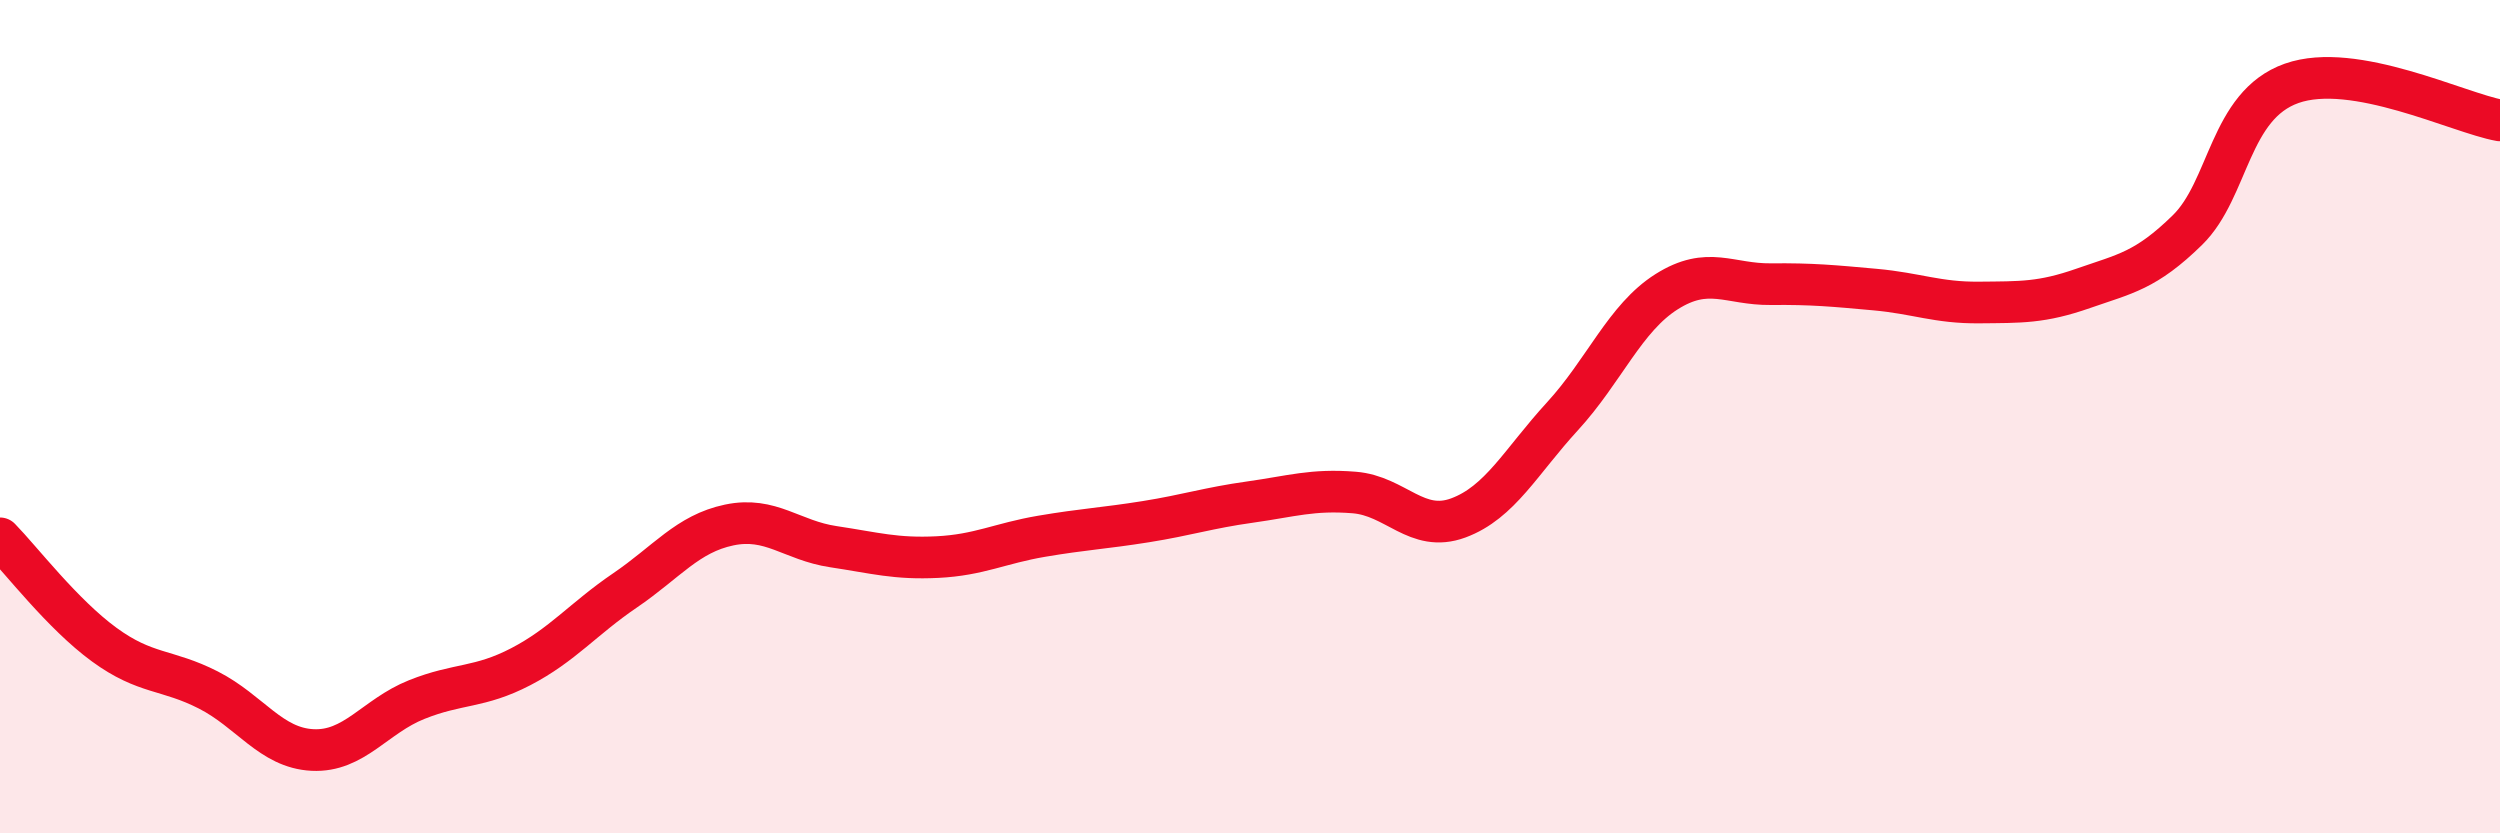
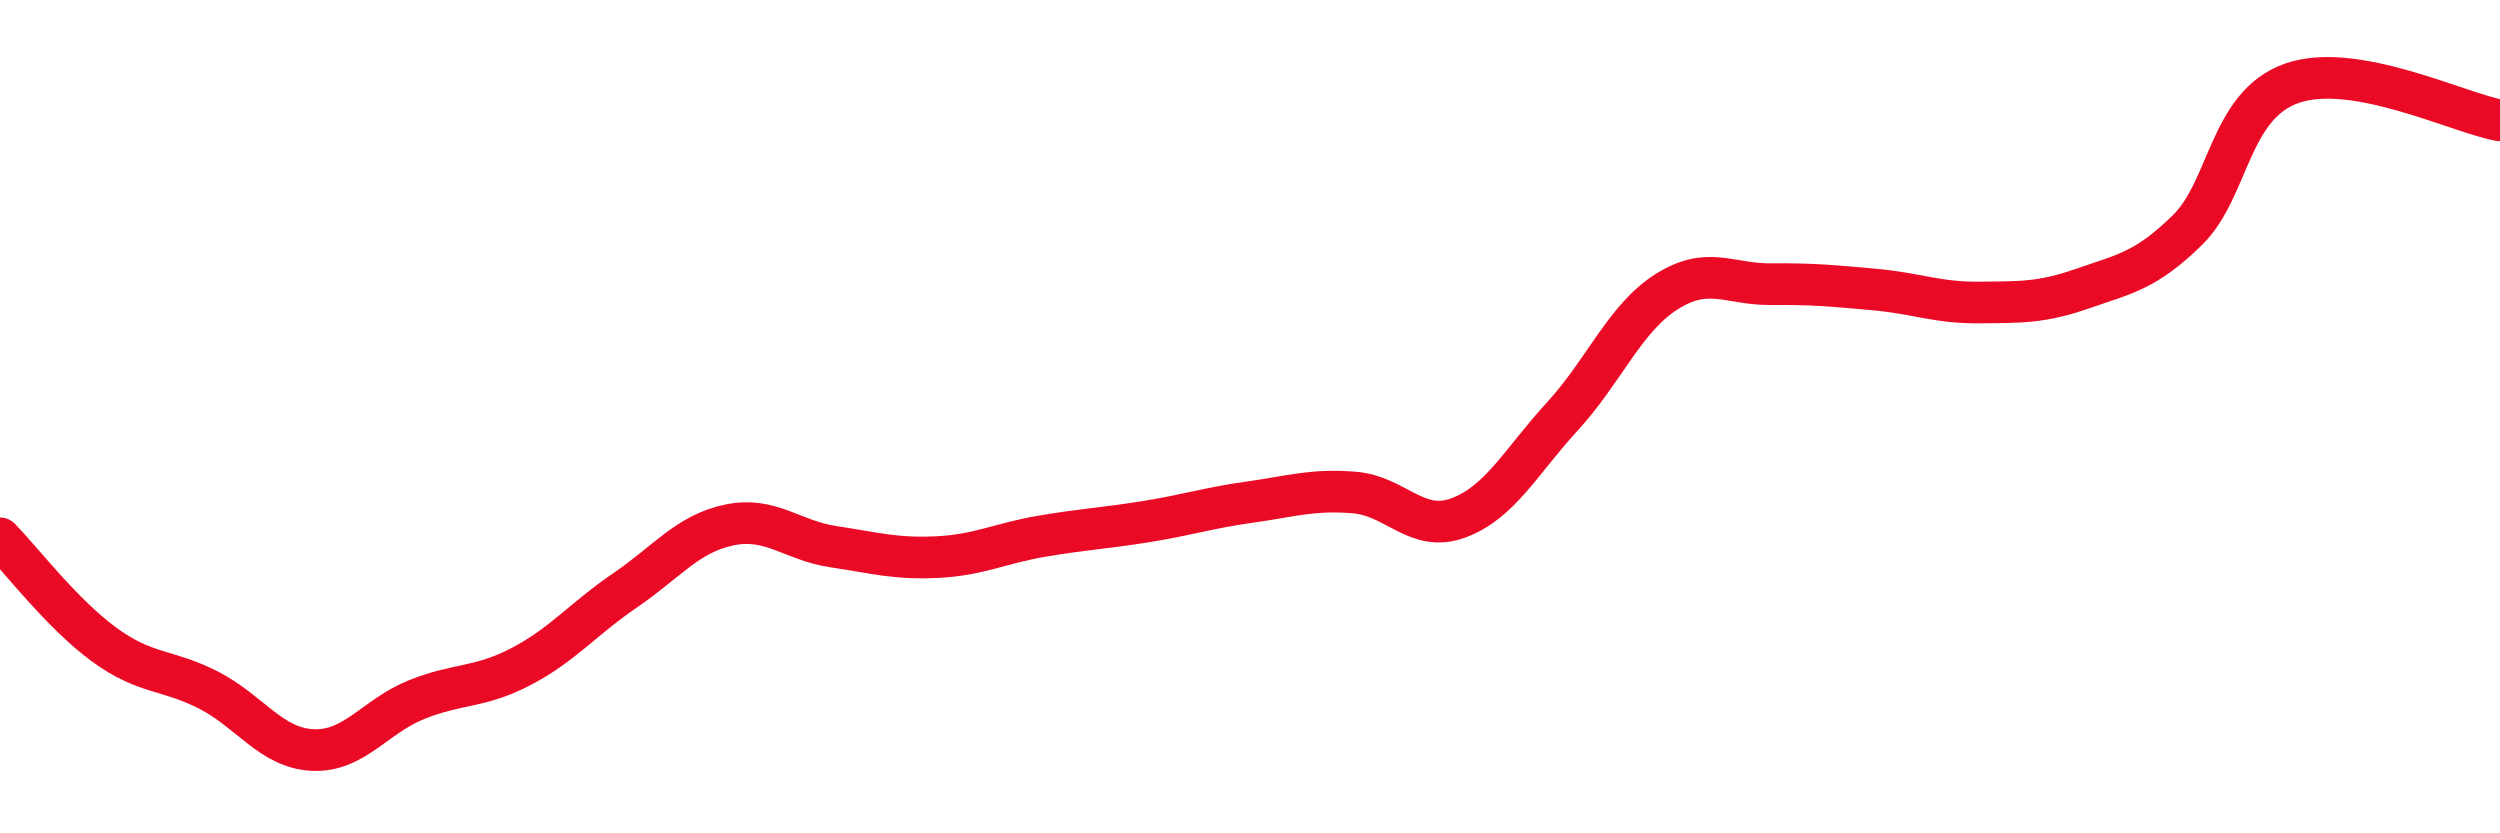
<svg xmlns="http://www.w3.org/2000/svg" width="60" height="20" viewBox="0 0 60 20">
-   <path d="M 0,12.92 C 0.5,13.43 1.5,14.74 2.5,15.47 C 3.5,16.2 4,16.05 5,16.56 C 6,17.07 6.5,17.95 7.5,18 C 8.5,18.05 9,17.19 10,16.79 C 11,16.39 11.5,16.52 12.5,16 C 13.5,15.48 14,14.85 15,14.17 C 16,13.49 16.5,12.81 17.5,12.6 C 18.5,12.39 19,12.97 20,13.12 C 21,13.27 21.5,13.42 22.5,13.37 C 23.5,13.32 24,13.04 25,12.87 C 26,12.7 26.5,12.68 27.5,12.52 C 28.5,12.36 29,12.19 30,12.05 C 31,11.91 31.5,11.74 32.5,11.82 C 33.5,11.9 34,12.8 35,12.43 C 36,12.06 36.5,11.08 37.5,9.99 C 38.5,8.9 39,7.63 40,7 C 41,6.37 41.5,6.83 42.5,6.82 C 43.5,6.81 44,6.86 45,6.95 C 46,7.04 46.5,7.27 47.5,7.26 C 48.5,7.25 49,7.27 50,6.92 C 51,6.57 51.5,6.5 52.5,5.52 C 53.5,4.54 53.5,2.53 55,2 C 56.5,1.47 59,2.71 60,2.89L60 20L0 20Z" fill="#EB0A25" opacity="0.1" stroke-linecap="round" stroke-linejoin="round" />
  <path d="M 0,12.92 C 0.5,13.43 1.5,14.74 2.5,15.47 C 3.5,16.2 4,16.05 5,16.56 C 6,17.07 6.5,17.95 7.5,18 C 8.5,18.05 9,17.19 10,16.79 C 11,16.39 11.5,16.52 12.5,16 C 13.5,15.48 14,14.85 15,14.17 C 16,13.49 16.5,12.81 17.5,12.6 C 18.5,12.39 19,12.97 20,13.12 C 21,13.27 21.5,13.42 22.5,13.37 C 23.5,13.32 24,13.04 25,12.87 C 26,12.7 26.5,12.68 27.5,12.52 C 28.5,12.36 29,12.19 30,12.05 C 31,11.91 31.5,11.74 32.5,11.82 C 33.5,11.9 34,12.8 35,12.43 C 36,12.06 36.5,11.08 37.5,9.99 C 38.5,8.9 39,7.63 40,7 C 41,6.37 41.5,6.83 42.5,6.82 C 43.5,6.81 44,6.86 45,6.95 C 46,7.04 46.5,7.27 47.5,7.26 C 48.5,7.25 49,7.27 50,6.92 C 51,6.57 51.5,6.5 52.5,5.52 C 53.5,4.54 53.5,2.53 55,2 C 56.5,1.47 59,2.71 60,2.89" stroke="#EB0A25" stroke-width="1" fill="none" stroke-linecap="round" stroke-linejoin="round" />
</svg>